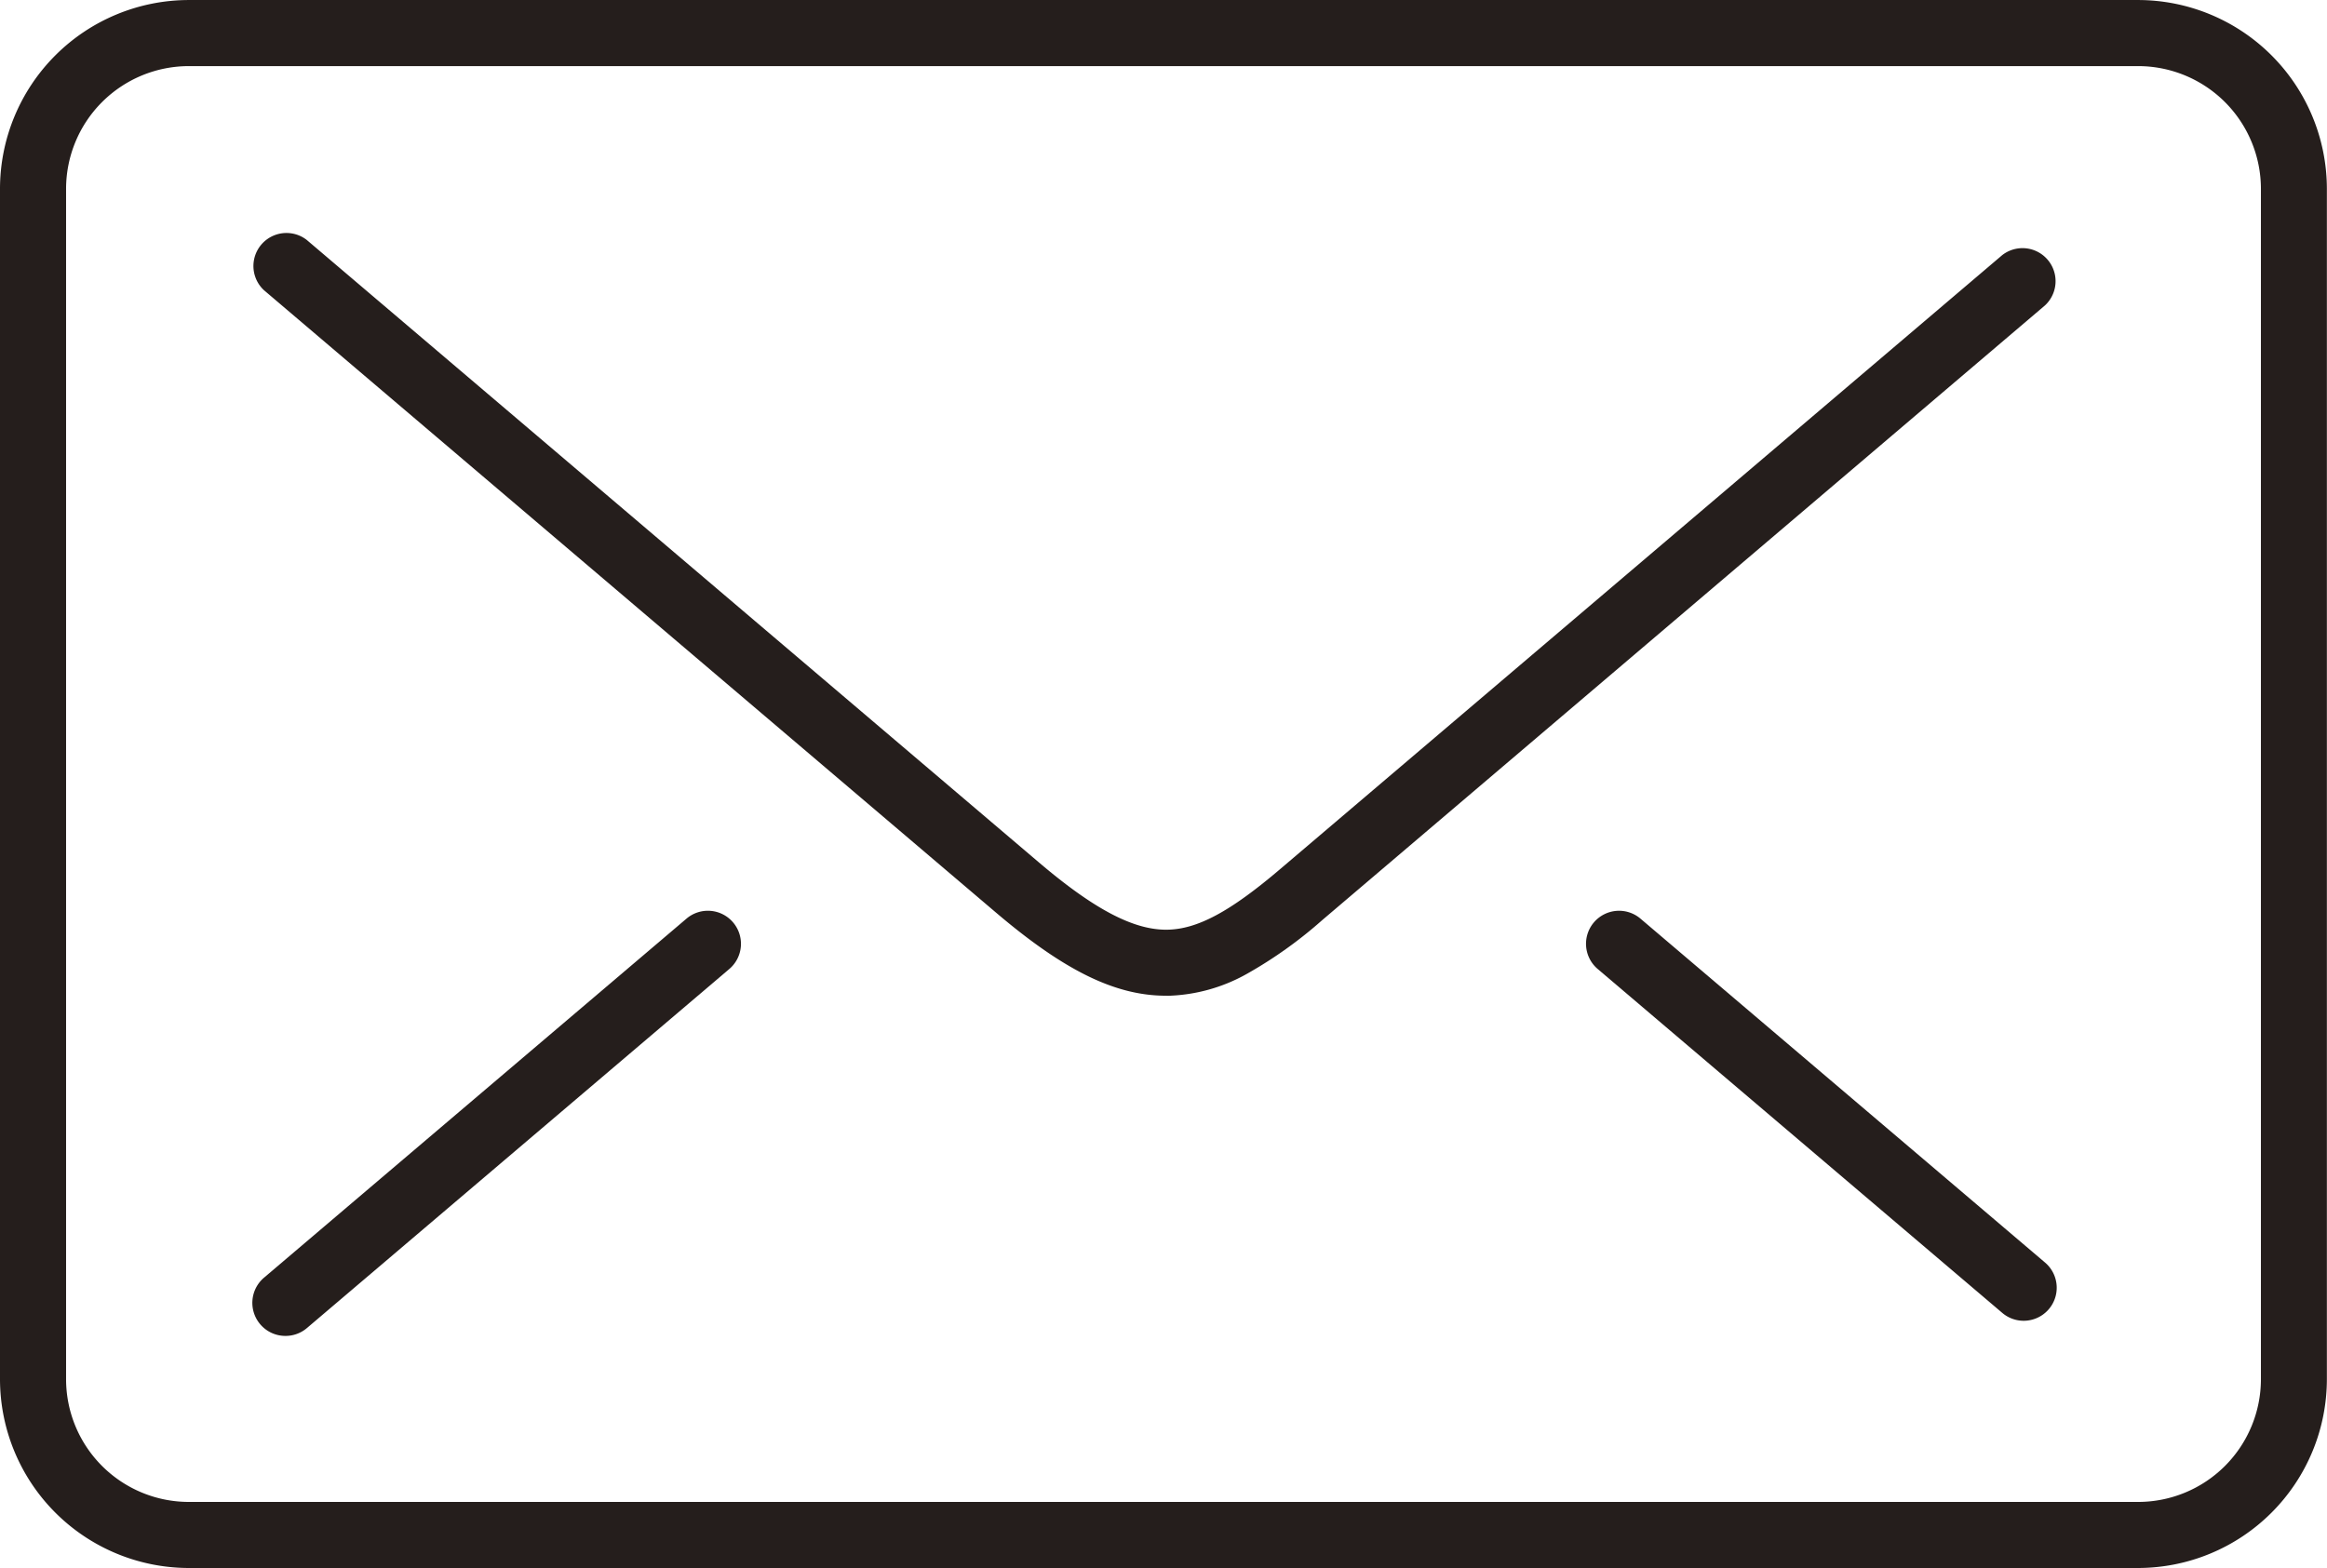
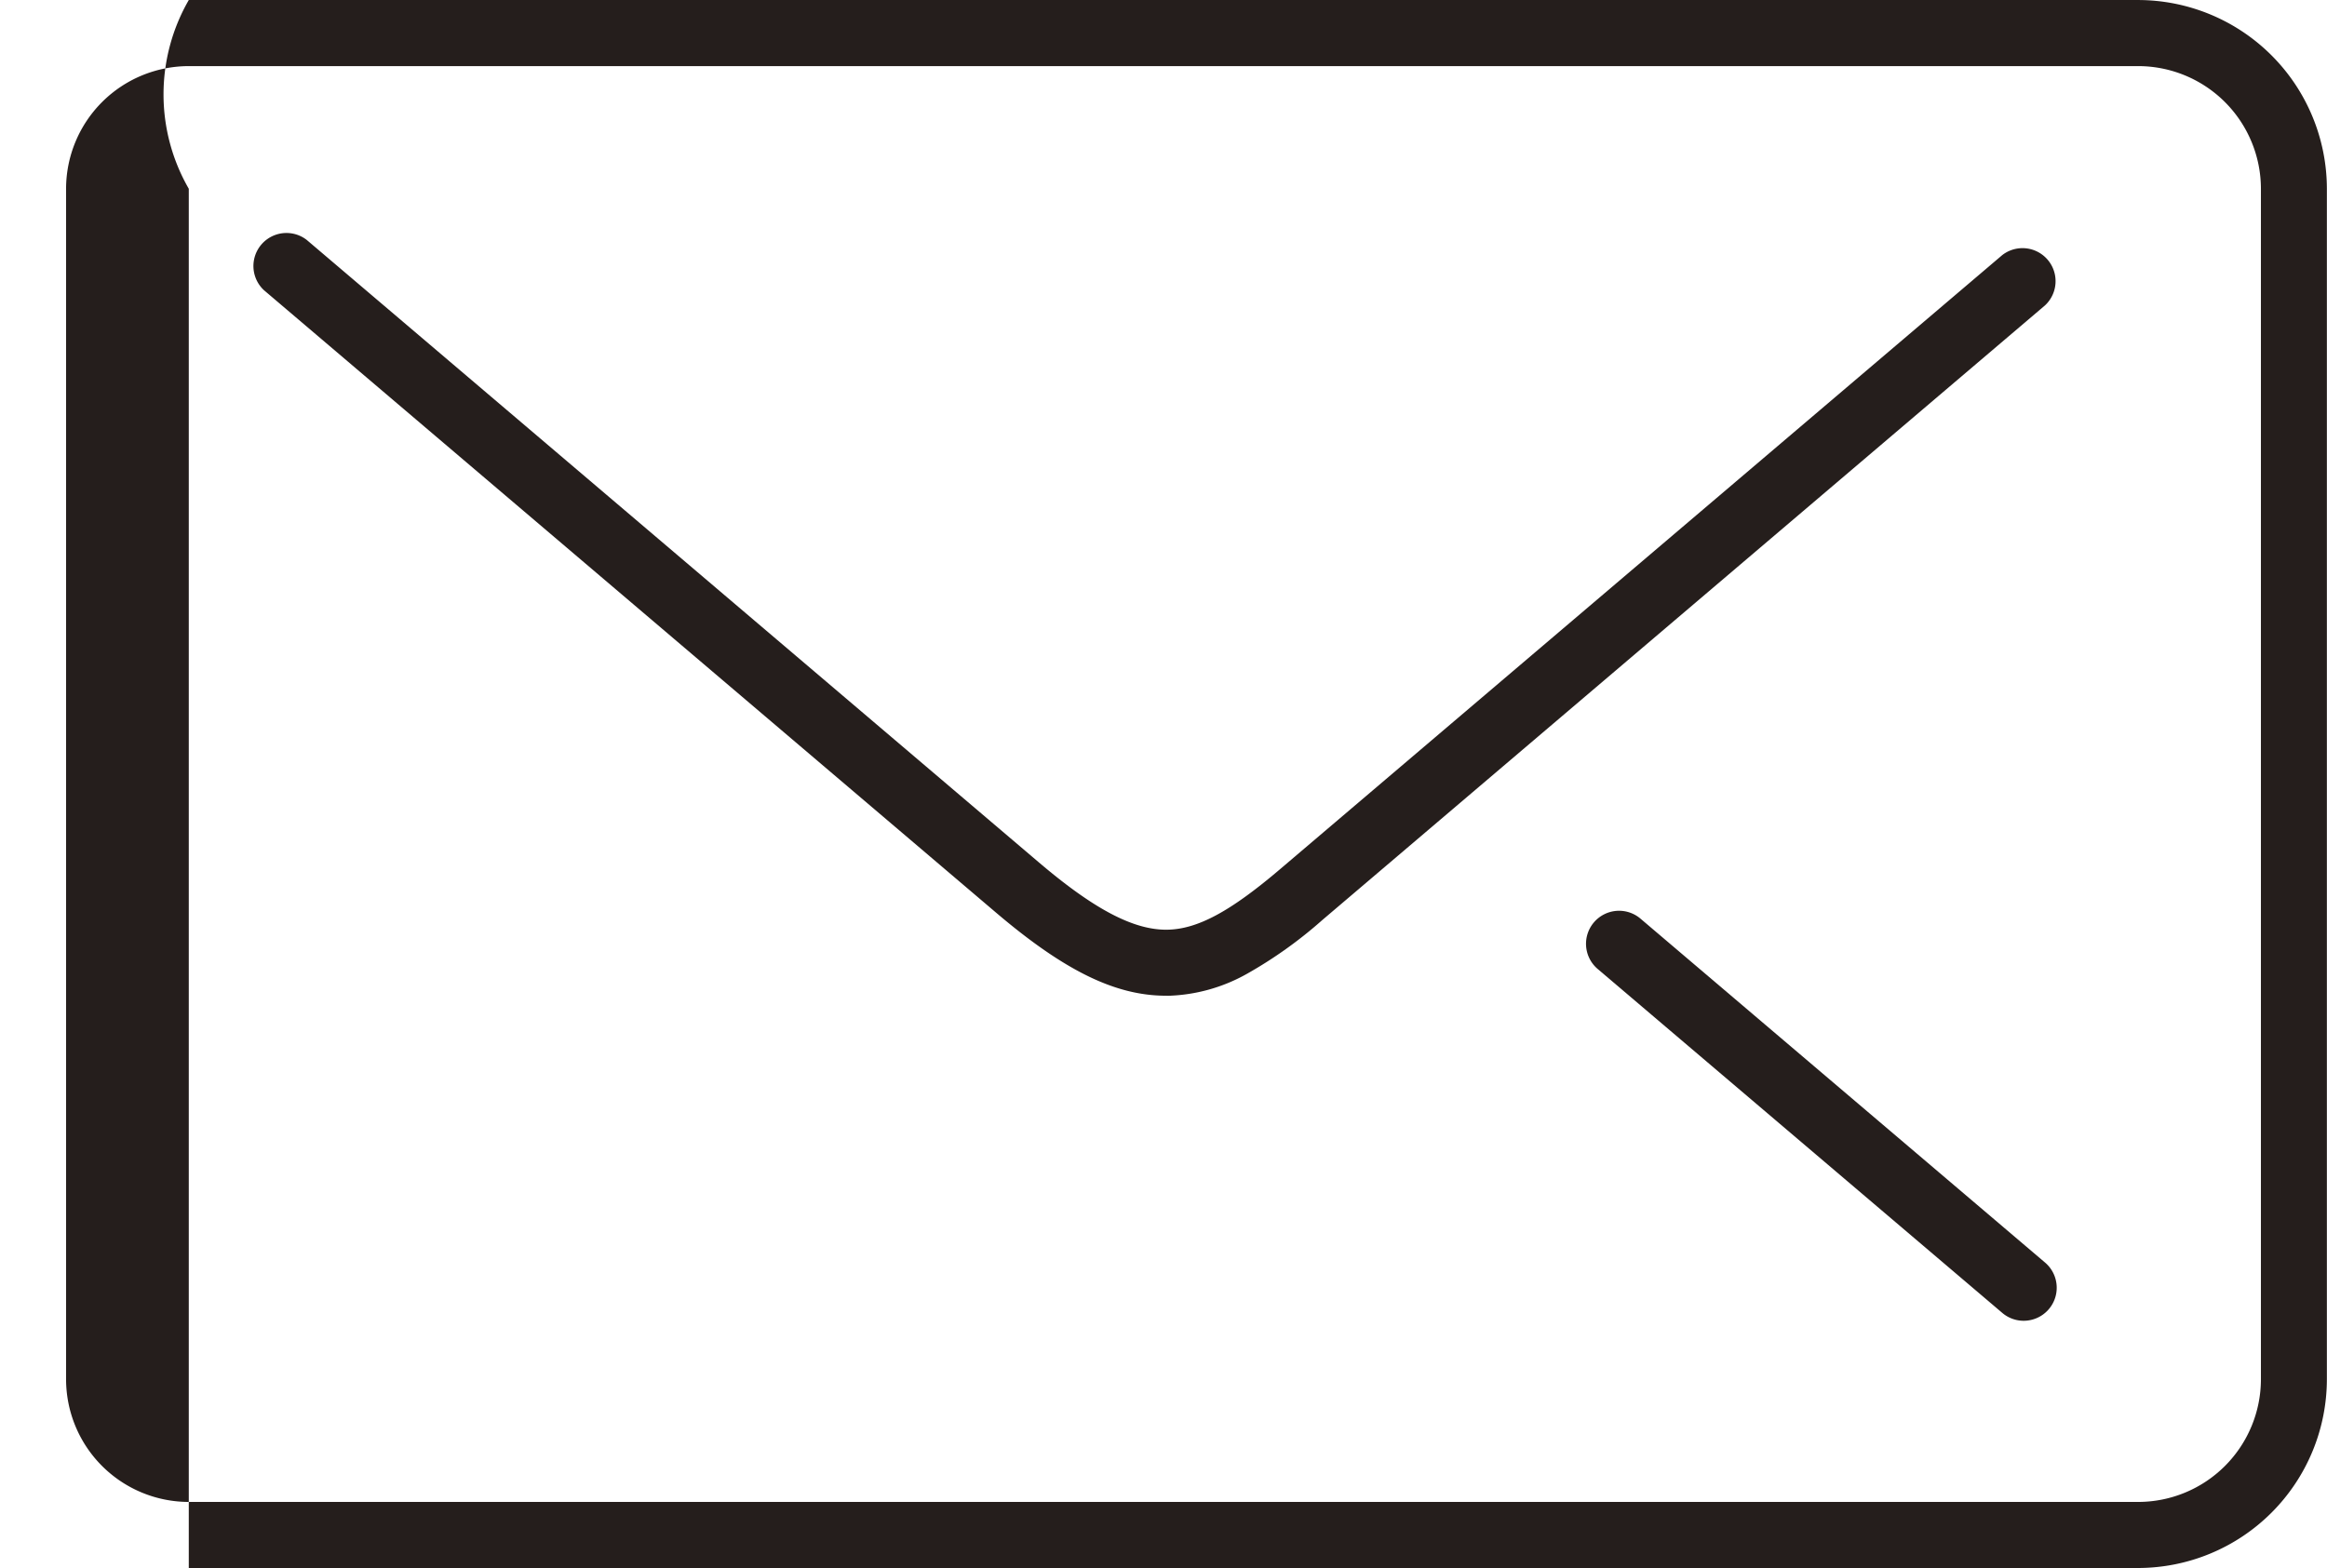
<svg xmlns="http://www.w3.org/2000/svg" width="93.742" height="63.182" viewBox="0 0 93.742 63.182">
  <defs>
    <style>
      .cls-1 {
        fill: #251e1c;
      }
    </style>
  </defs>
  <g id="アートワーク_83" data-name="アートワーク 83" transform="translate(46.871 31.591)">
    <g id="グループ_2731" data-name="グループ 2731" transform="translate(-45.54 -30.259)">
-       <path id="長方形_901" data-name="長方形 901" class="cls-1" d="M6.274-1.331H84.806a7.613,7.613,0,0,1,7.6,7.6V54.245a7.614,7.614,0,0,1-7.605,7.605H6.274a7.614,7.614,0,0,1-7.605-7.605V6.274A7.613,7.613,0,0,1,6.274-1.331ZM84.806,59.188a4.948,4.948,0,0,0,4.943-4.943V6.274a4.948,4.948,0,0,0-4.942-4.942H6.274A4.948,4.948,0,0,0,1.331,6.274V54.245a4.948,4.948,0,0,0,4.943,4.943Z" />
+       <path id="長方形_901" data-name="長方形 901" class="cls-1" d="M6.274-1.331H84.806a7.613,7.613,0,0,1,7.6,7.6V54.245a7.614,7.614,0,0,1-7.605,7.605H6.274V6.274A7.613,7.613,0,0,1,6.274-1.331ZM84.806,59.188a4.948,4.948,0,0,0,4.943-4.943V6.274a4.948,4.948,0,0,0-4.942-4.942H6.274A4.948,4.948,0,0,0,1.331,6.274V54.245a4.948,4.948,0,0,0,4.943,4.943Z" />
      <path id="パス_10328" data-name="パス 10328" class="cls-1" d="M39.792,33.453c-2.037,0-4.09-1.005-6.844-3.347L3.456,5.025A1.331,1.331,0,0,1,5.18,3l29.492,25.08c2.226,1.893,3.819,2.73,5.165,2.713,1.213-.016,2.526-.718,4.533-2.423L73.479,3.612A1.331,1.331,0,0,1,75.2,5.64L46.095,30.4a17.571,17.571,0,0,1-3.043,2.172,6.869,6.869,0,0,1-3.179.884Z" transform="translate(5.847 5.337)" />
      <g id="グループ_2730" data-name="グループ 2730" transform="translate(10.167 36.698)">
        <path id="線_99" data-name="線 99" class="cls-1" d="M16.3,15.19a1.326,1.326,0,0,1-.862-.317L-.862,1.014A1.331,1.331,0,0,1-1.014-.862,1.331,1.331,0,0,1,.862-1.014l16.3,13.859A1.331,1.331,0,0,1,16.3,15.19Z" transform="translate(53.725)" />
-         <path id="線_100" data-name="線 100" class="cls-1" d="M0,15.8a1.328,1.328,0,0,1-1.015-.469,1.331,1.331,0,0,1,.152-1.877L16.157-1.014a1.331,1.331,0,0,1,1.877.152,1.331,1.331,0,0,1-.152,1.877L.862,15.487A1.326,1.326,0,0,1,0,15.8Z" />
      </g>
    </g>
  </g>
</svg>